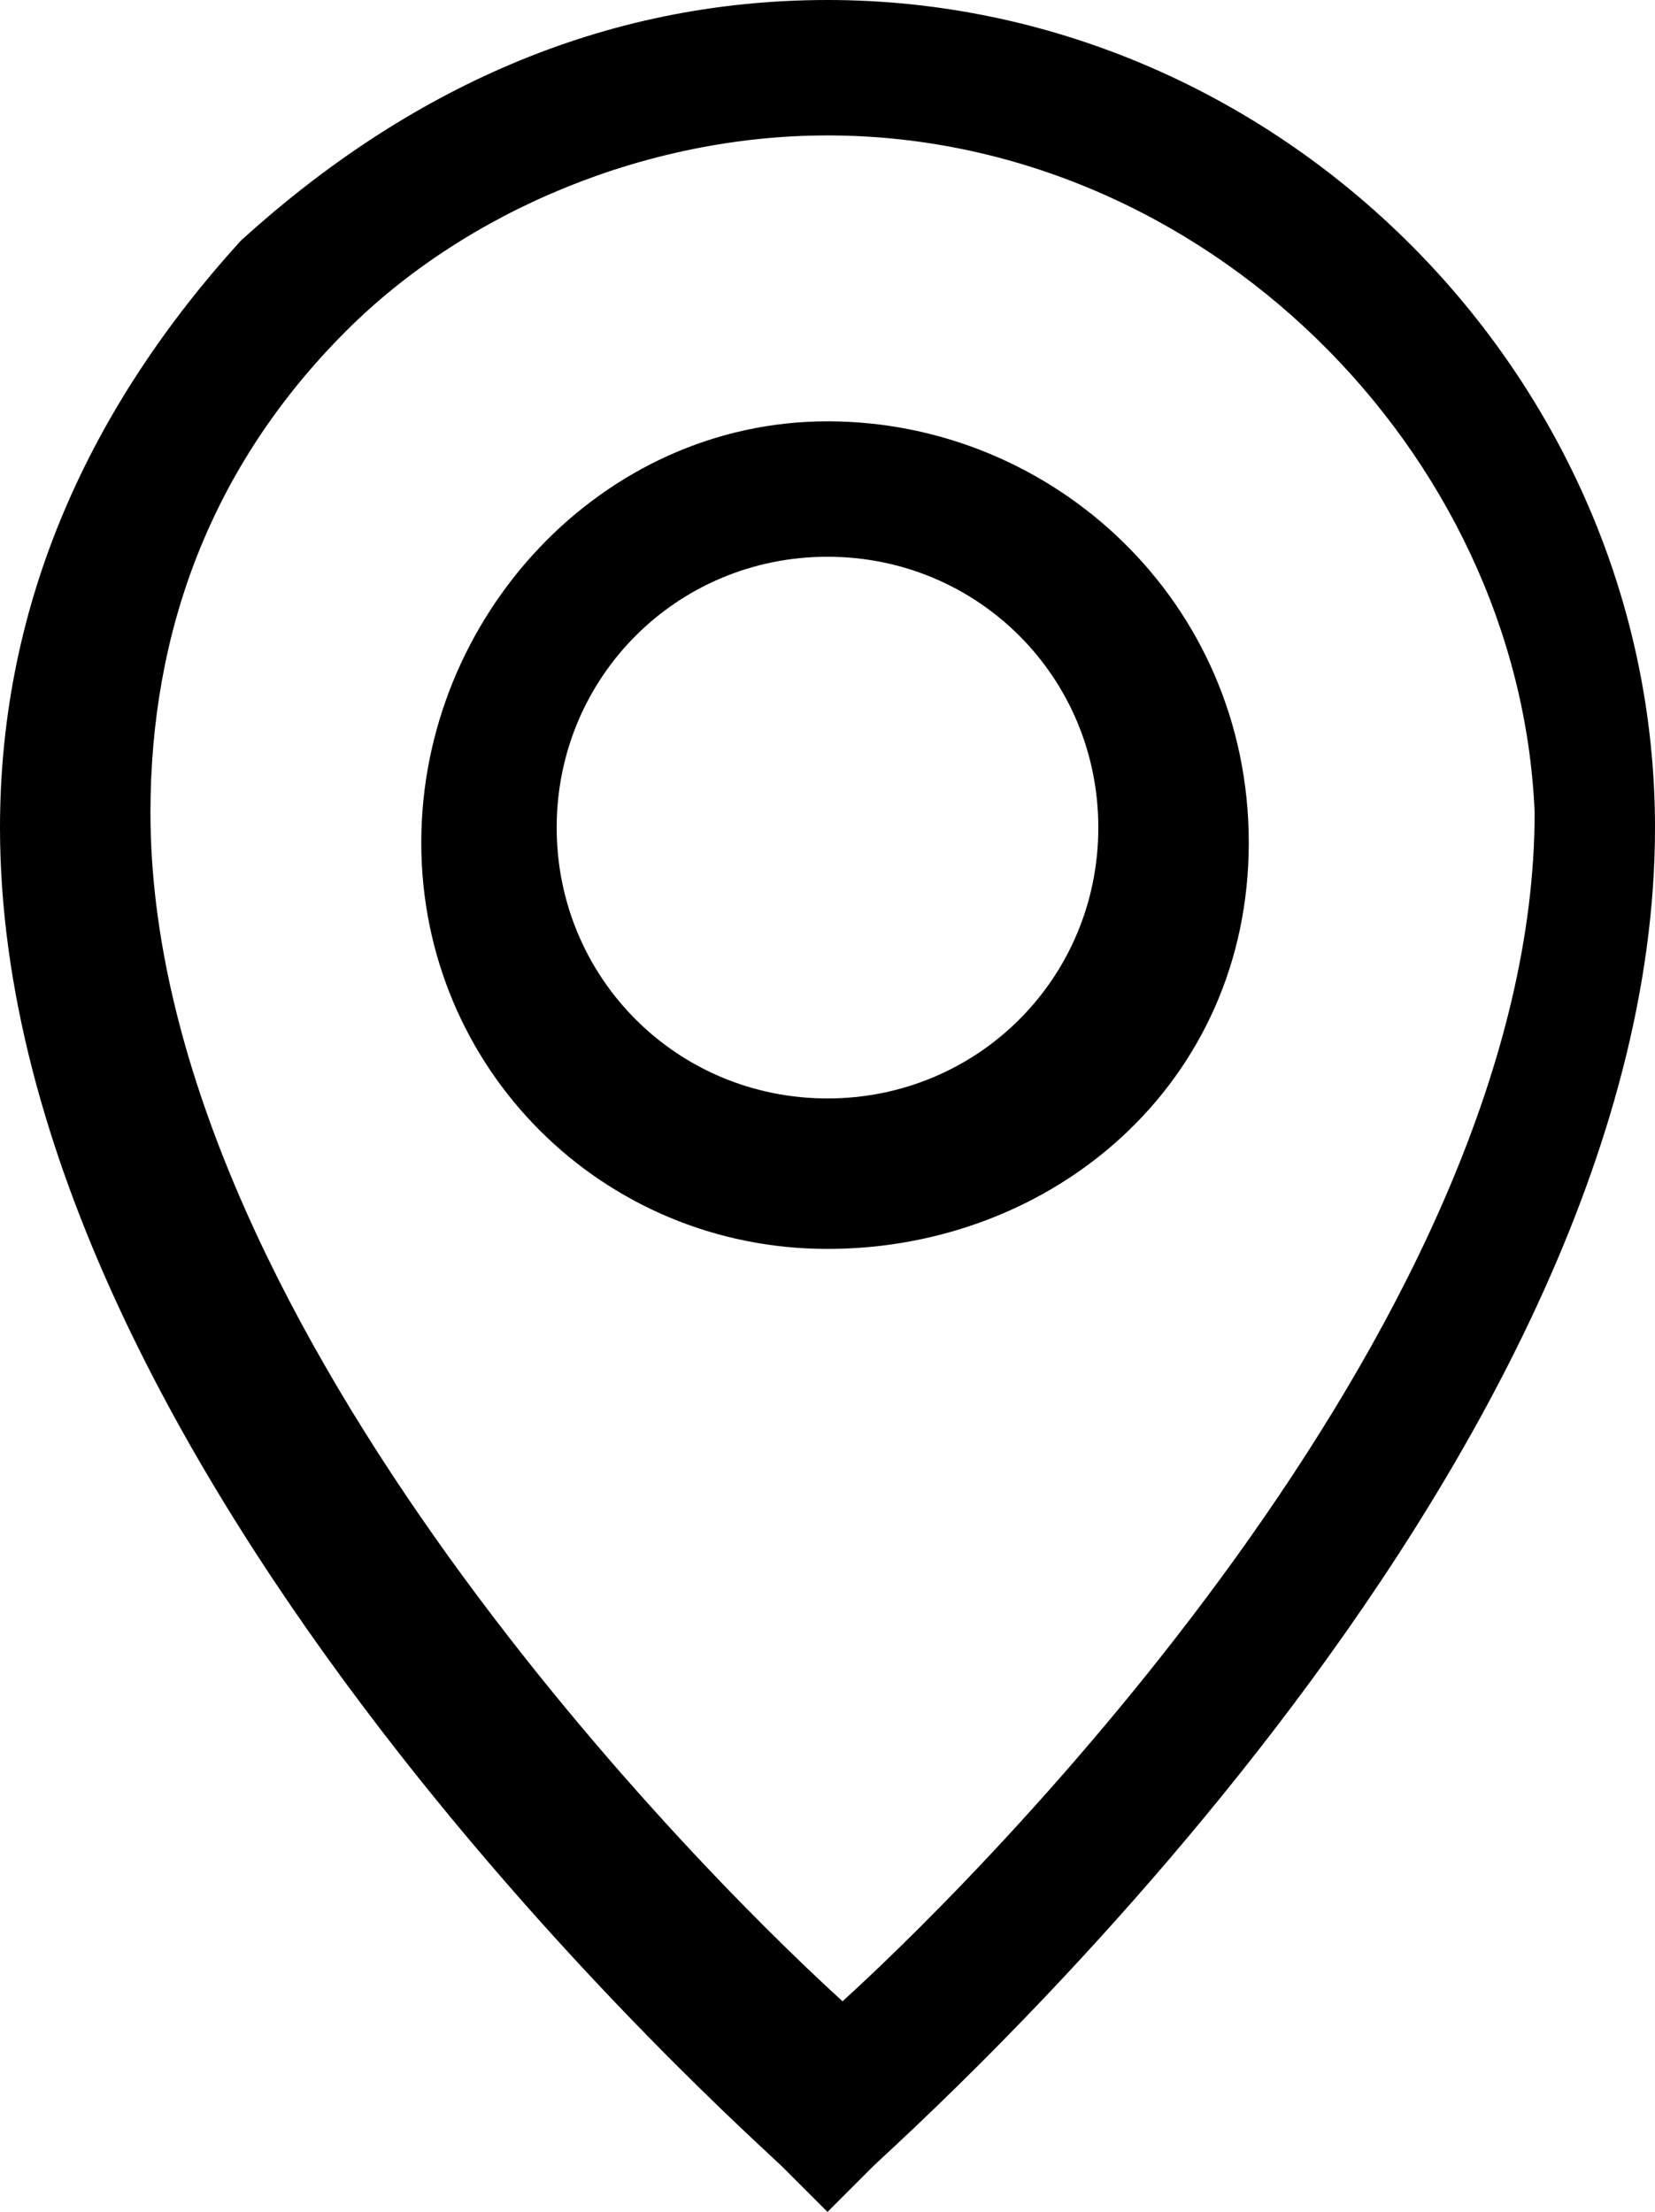
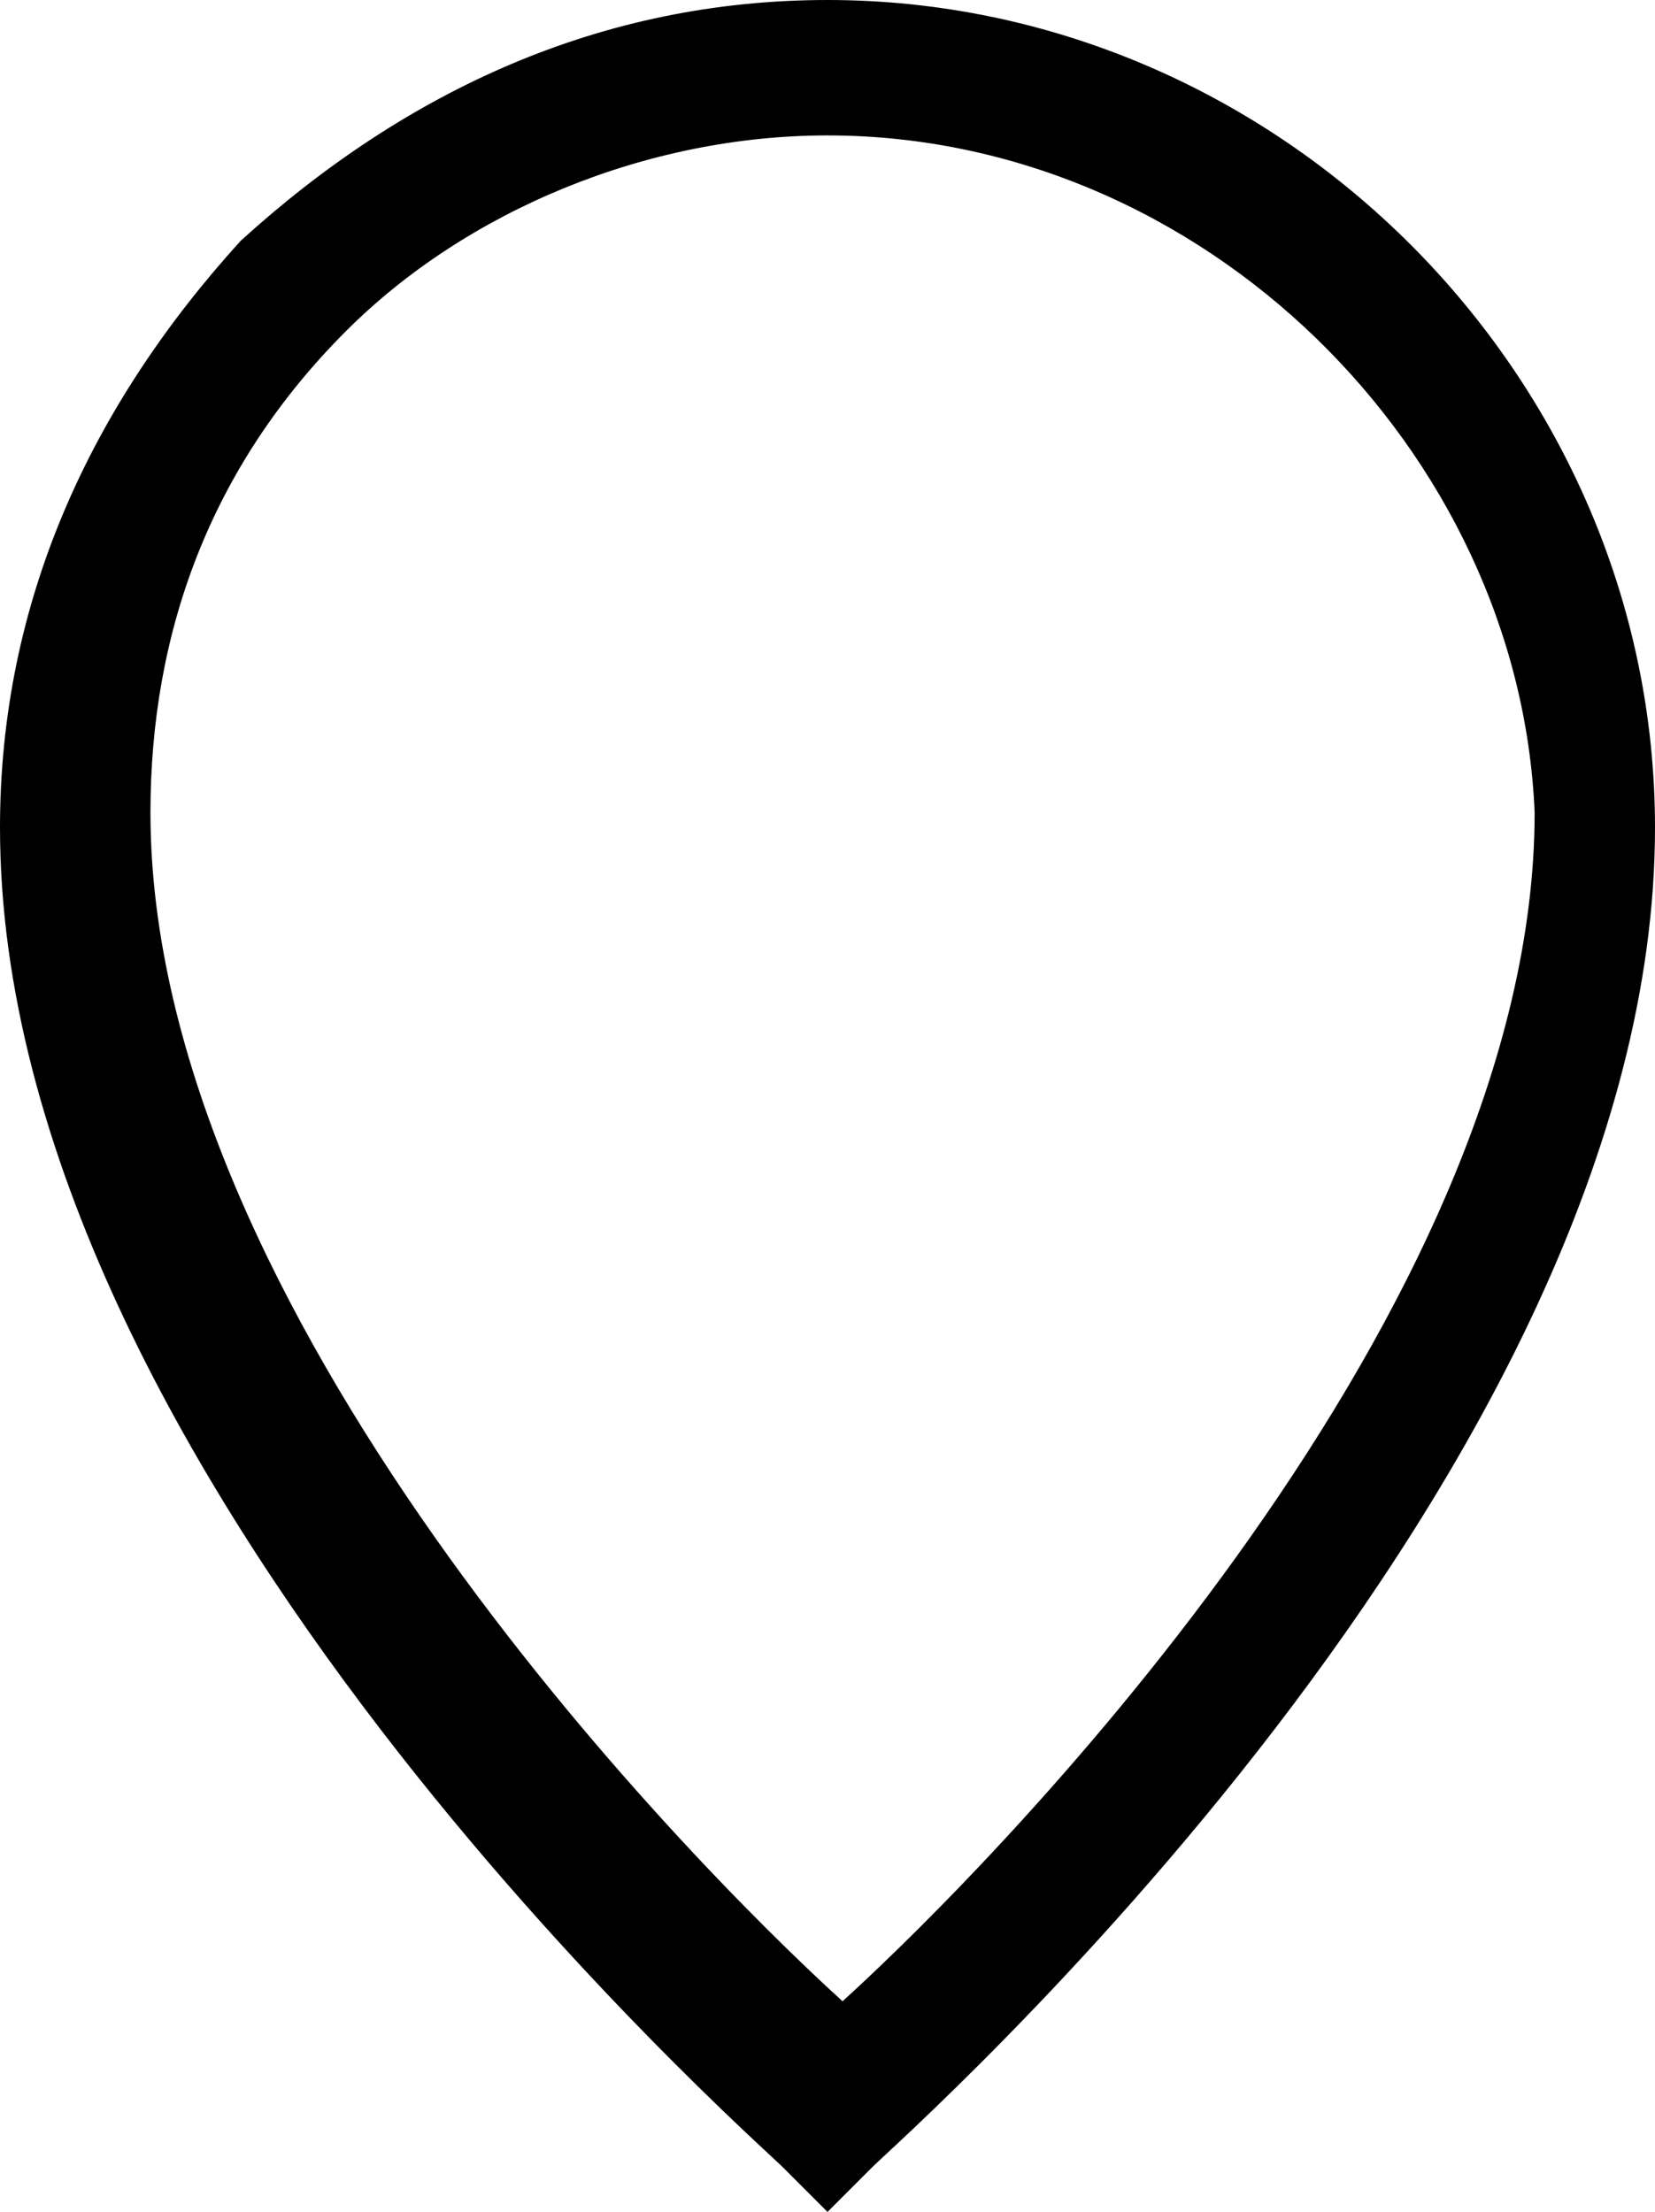
<svg xmlns="http://www.w3.org/2000/svg" version="1.1" id="Livello_1" x="0px" y="0px" viewBox="0 0 11 14.7" style="enable-background:new 0 0 11 14.7;" xml:space="preserve">
  <g id="Group_466" transform="translate(0 0)">
    <g>
      <g id="Group_465" transform="translate(0 0)">
        <g id="Path_311">
          <path d="M5.5,14.7l-0.3-0.3C5,14.2,0,9.8,0,5.5C0,4,0.6,2.7,1.6,1.6C2.7,0.6,4,0,5.5,0h0c3,0,5.5,2.5,5.5,5.5      c0,4.3-5,8.7-5.2,8.9L5.5,14.7z M5.5,0.9c-1.2,0-2.4,0.5-3.2,1.3c-0.9,0.9-1.3,2-1.3,3.2c0,3.3,3.5,6.9,4.6,7.9      c1.1-1,4.6-4.6,4.6-7.9C10.1,3,8,0.9,5.5,0.9L5.5,0.9z" />
        </g>
        <g id="Ellipse_72">
-           <path d="M5.5,8.3C4,8.3,2.8,7.1,2.8,5.6S4,2.8,5.5,2.8S8.3,4,8.3,5.6S7,8.3,5.5,8.3z M5.5,3.7c-1,0-1.8,0.8-1.8,1.8      s0.8,1.8,1.8,1.8s1.8-0.8,1.8-1.8S6.5,3.7,5.5,3.7z" />
-         </g>
+           </g>
      </g>
    </g>
  </g>
</svg>